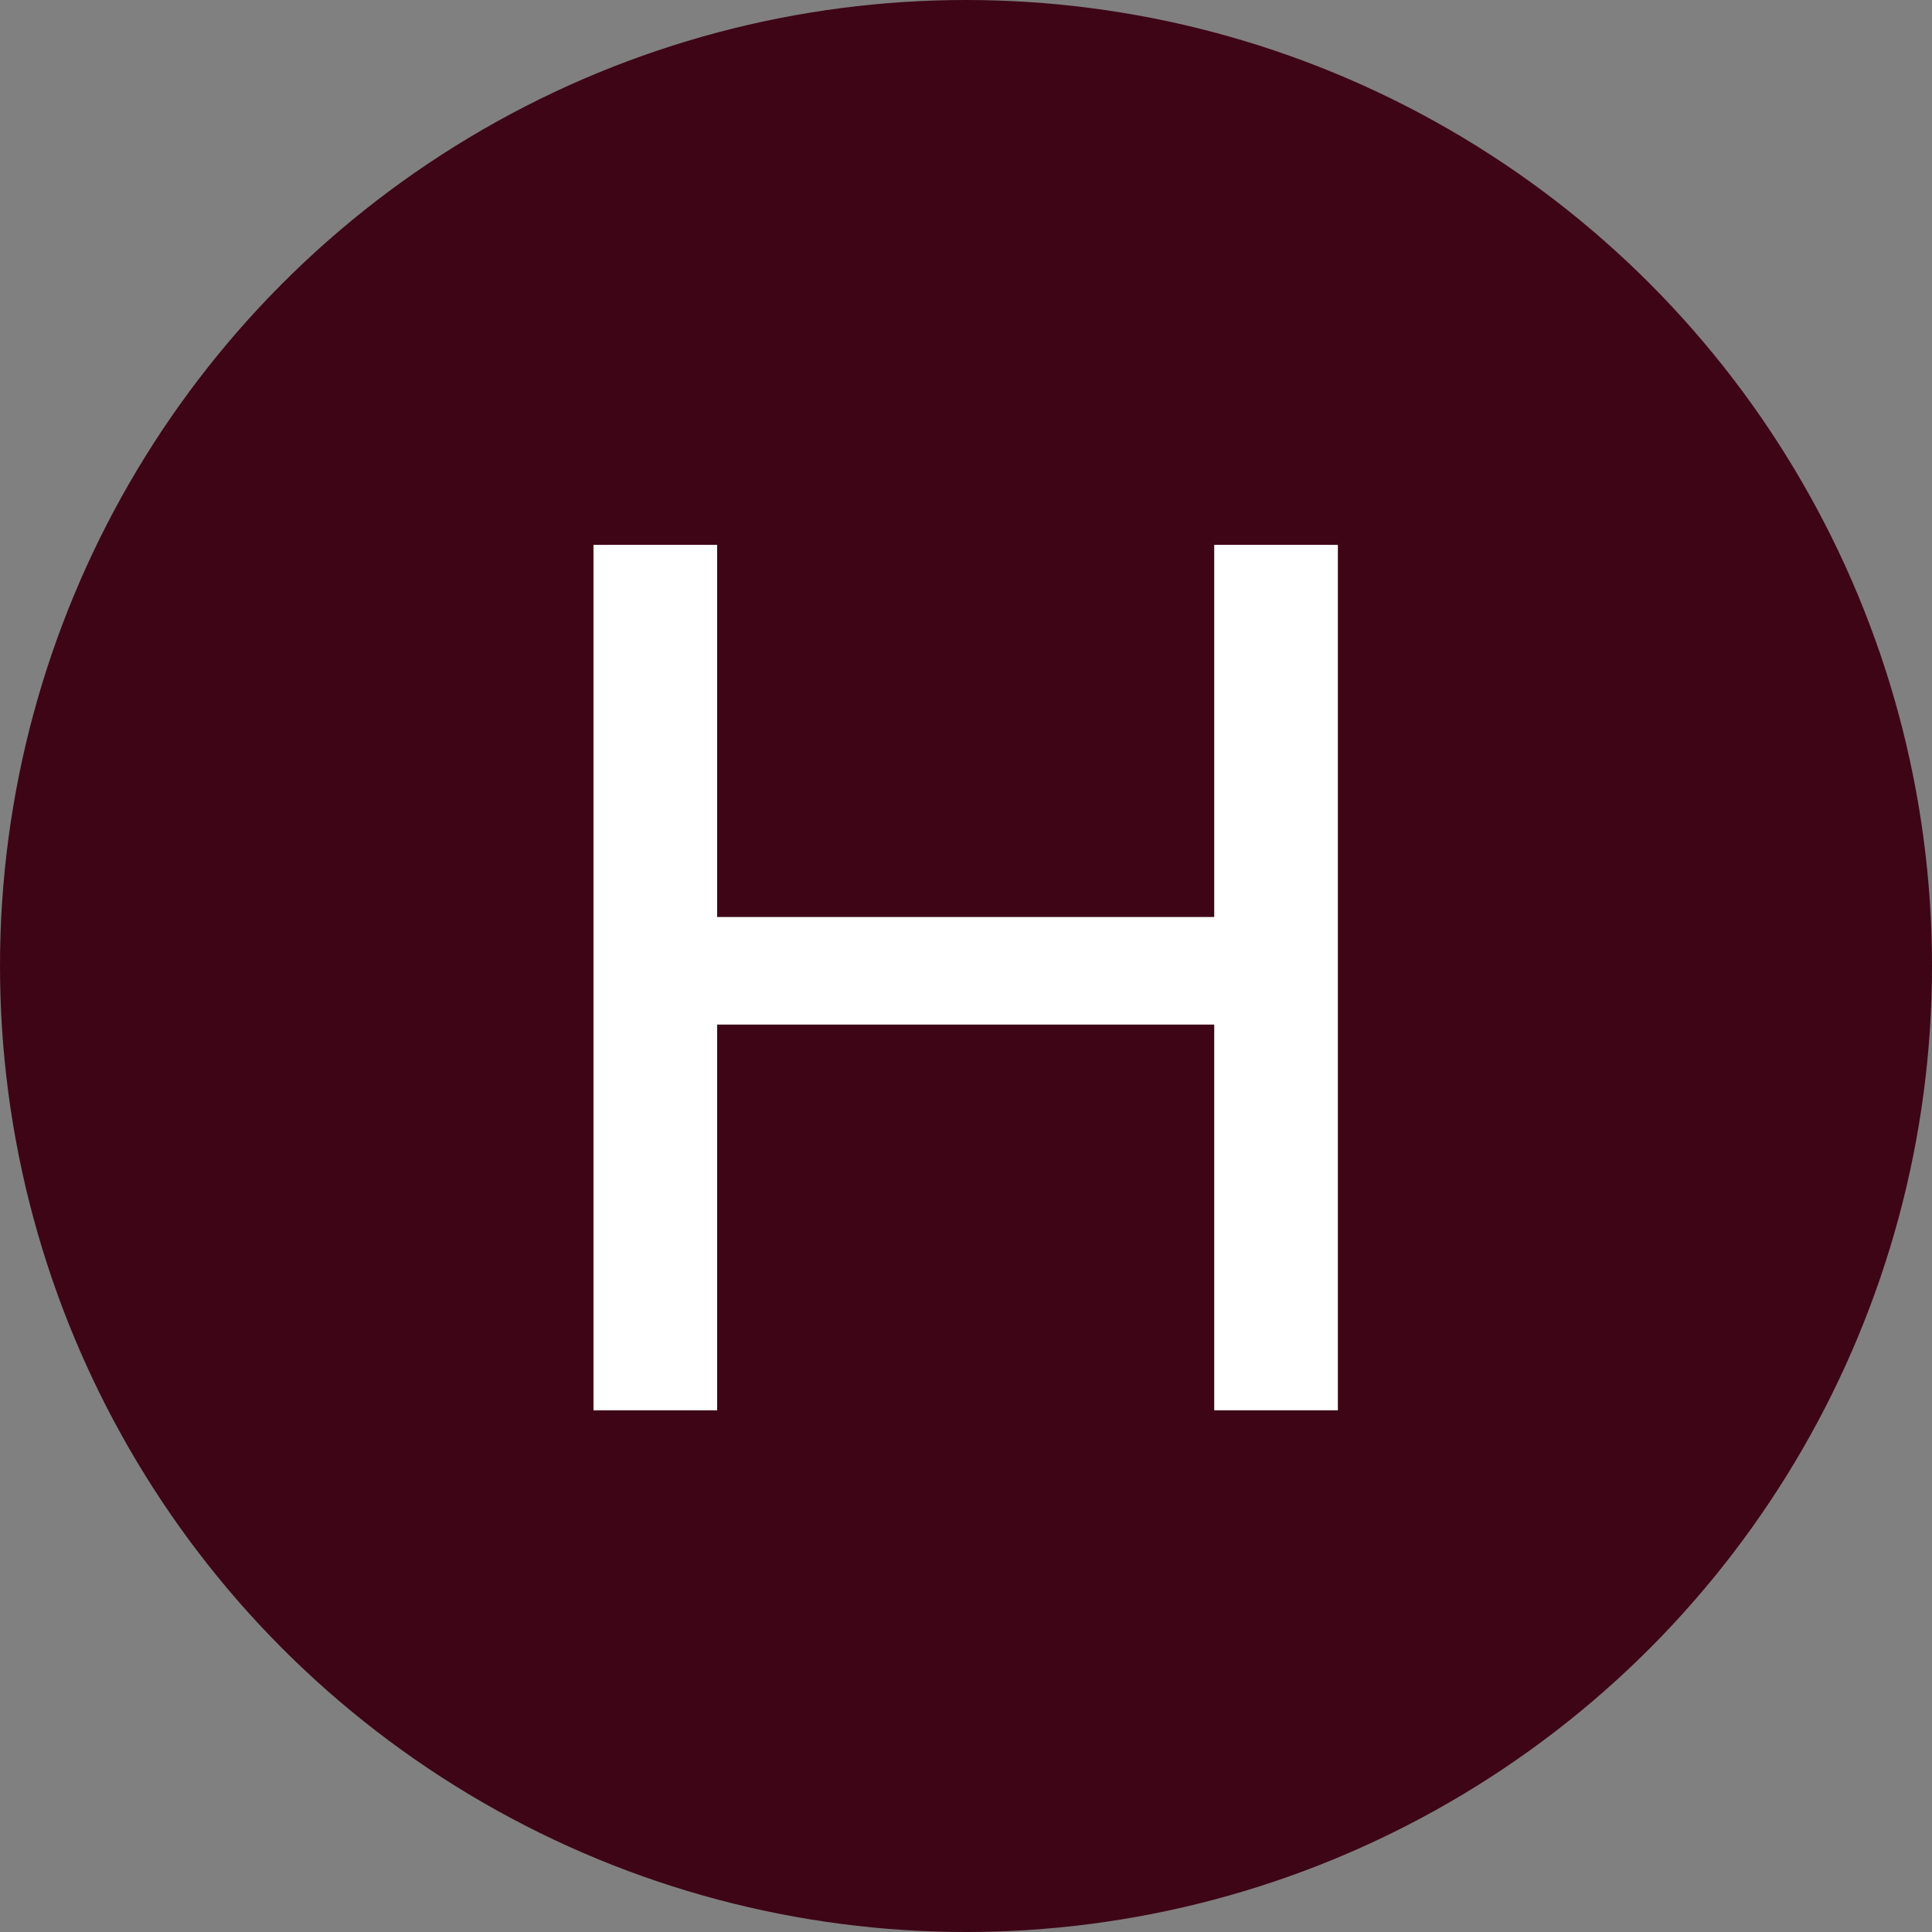
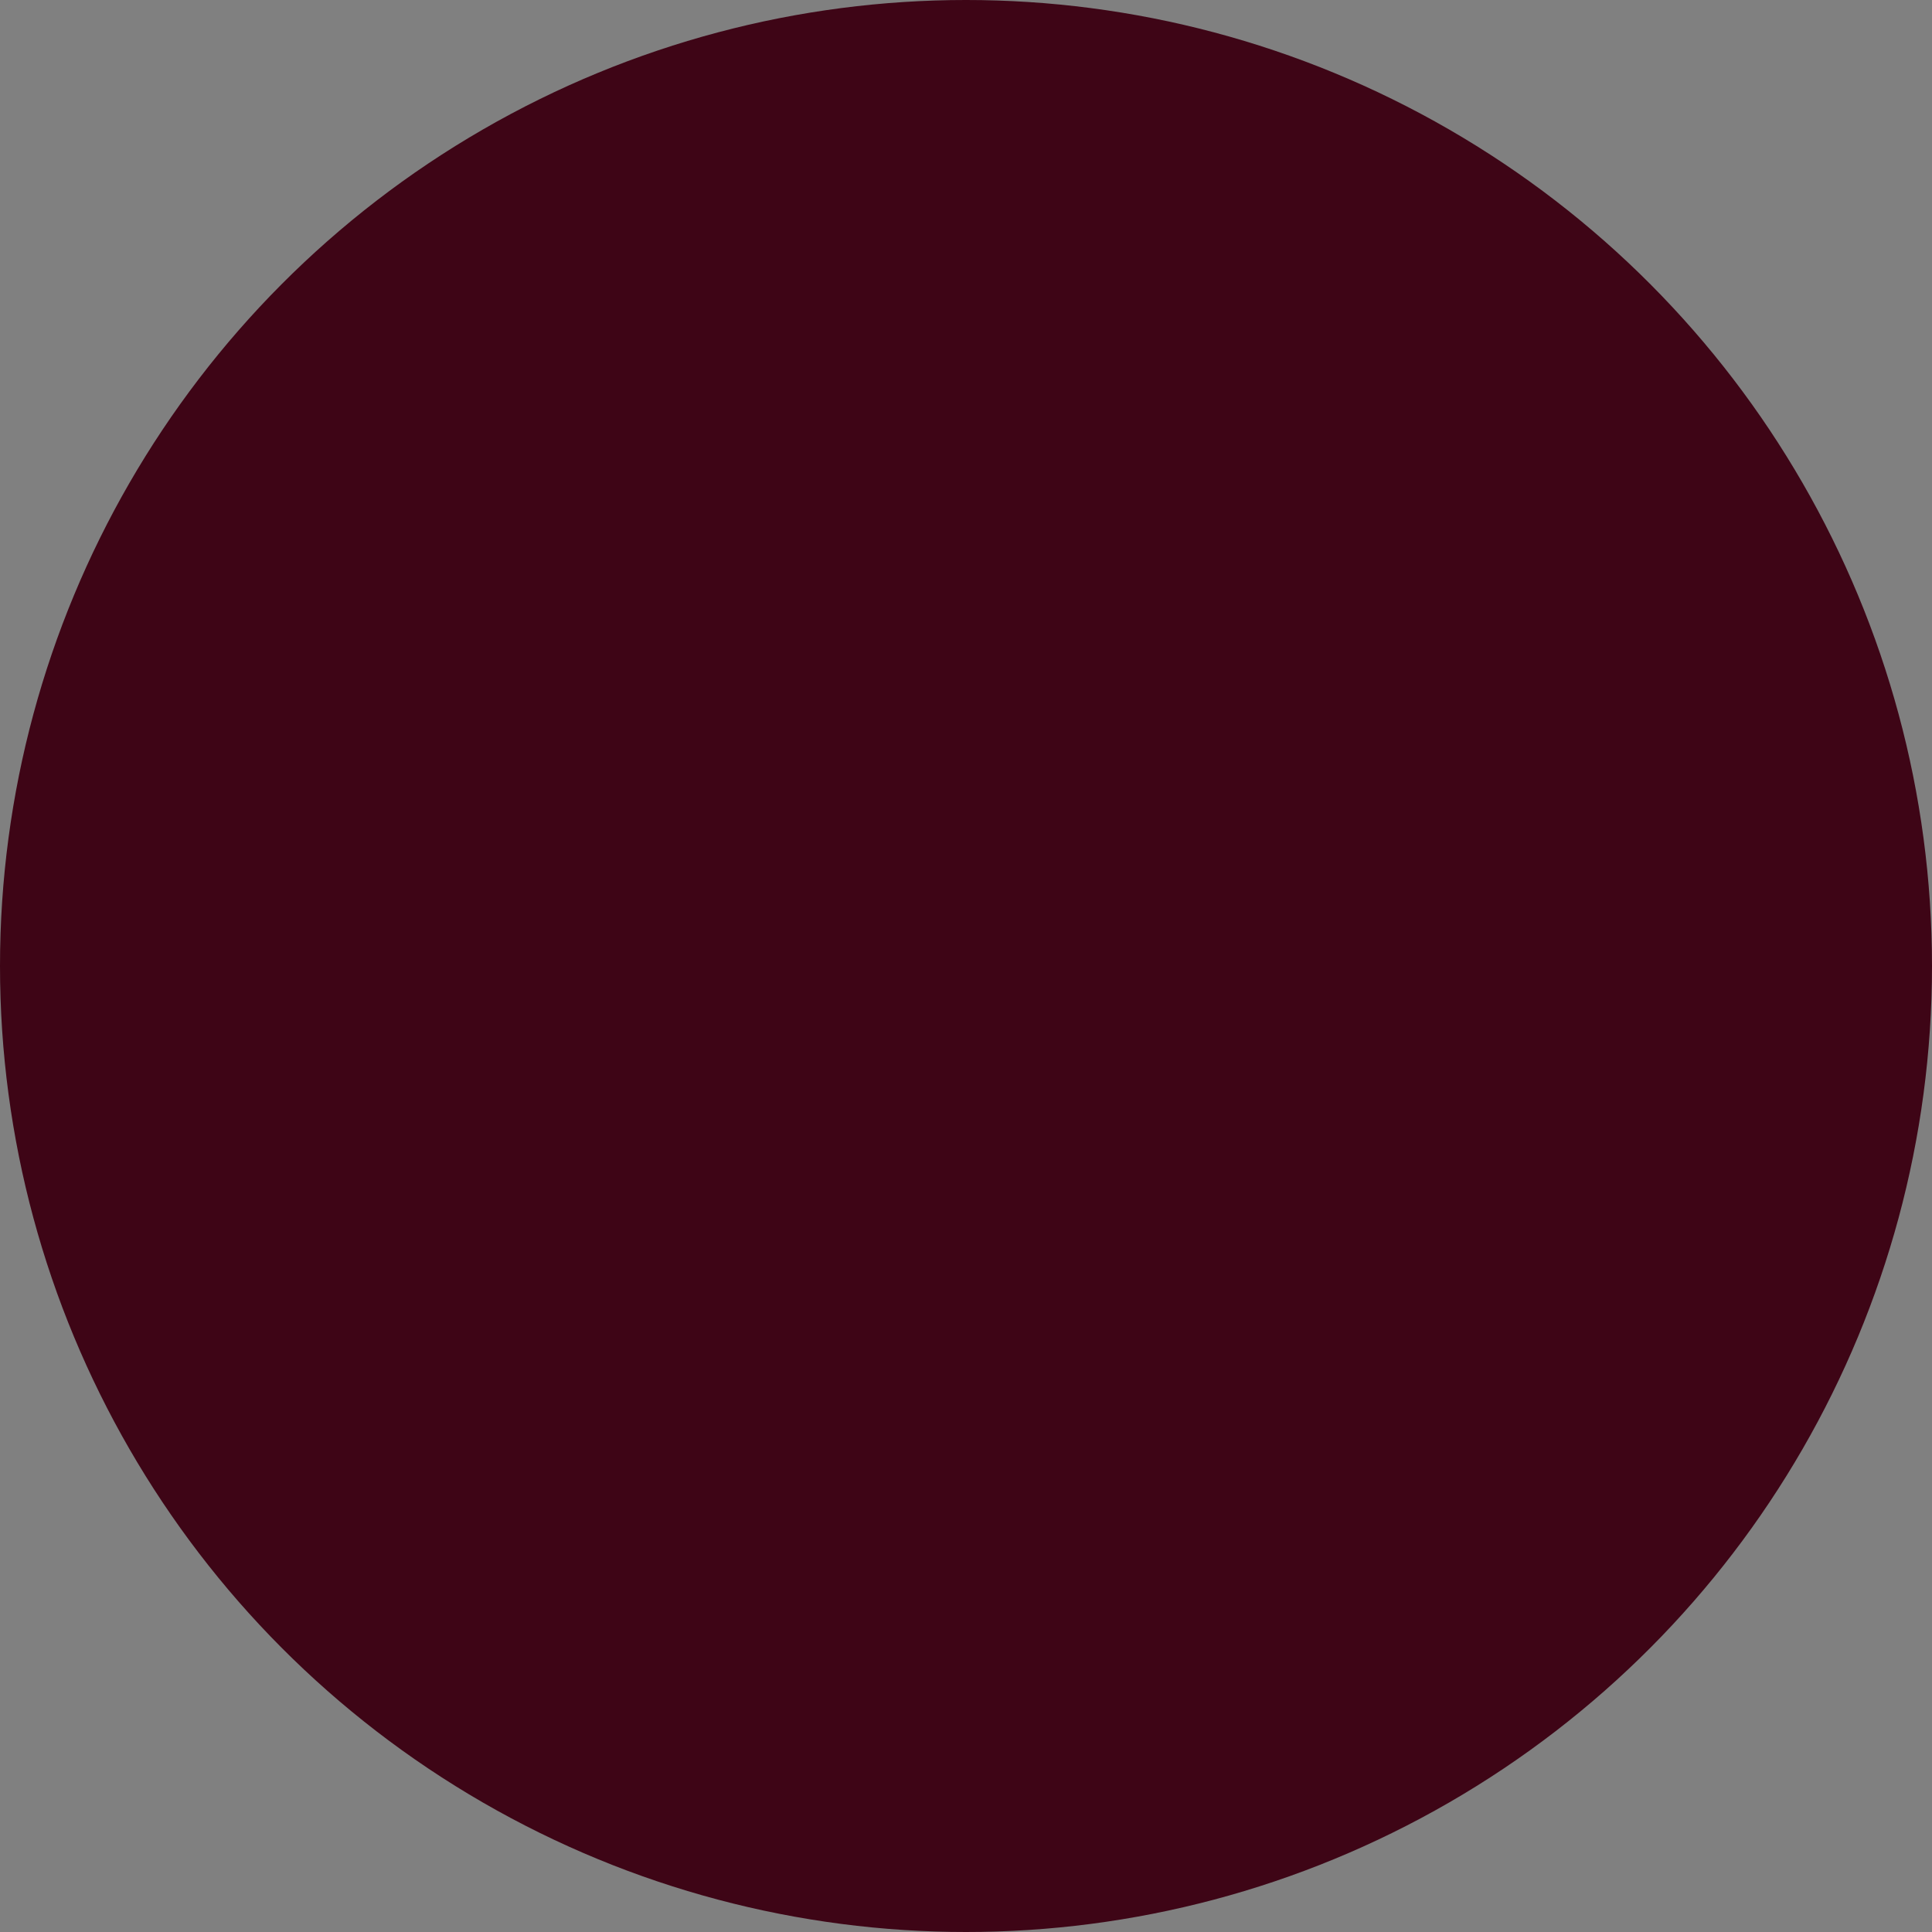
<svg xmlns="http://www.w3.org/2000/svg" width="100" height="100" viewBox="0 0 100 100" fill="none">
  <rect x="0" y="0" width="100" height="100" fill="#808080" stroke="none" />
  <circle cx="50" cy="50" r="50" fill="#3E0516" />
-   <path d="M69.248 28.2V73H62.848V53.032H37.12V73H30.72V28.2H37.12V47.464H62.848V28.2H69.248Z" fill="white" />
</svg>